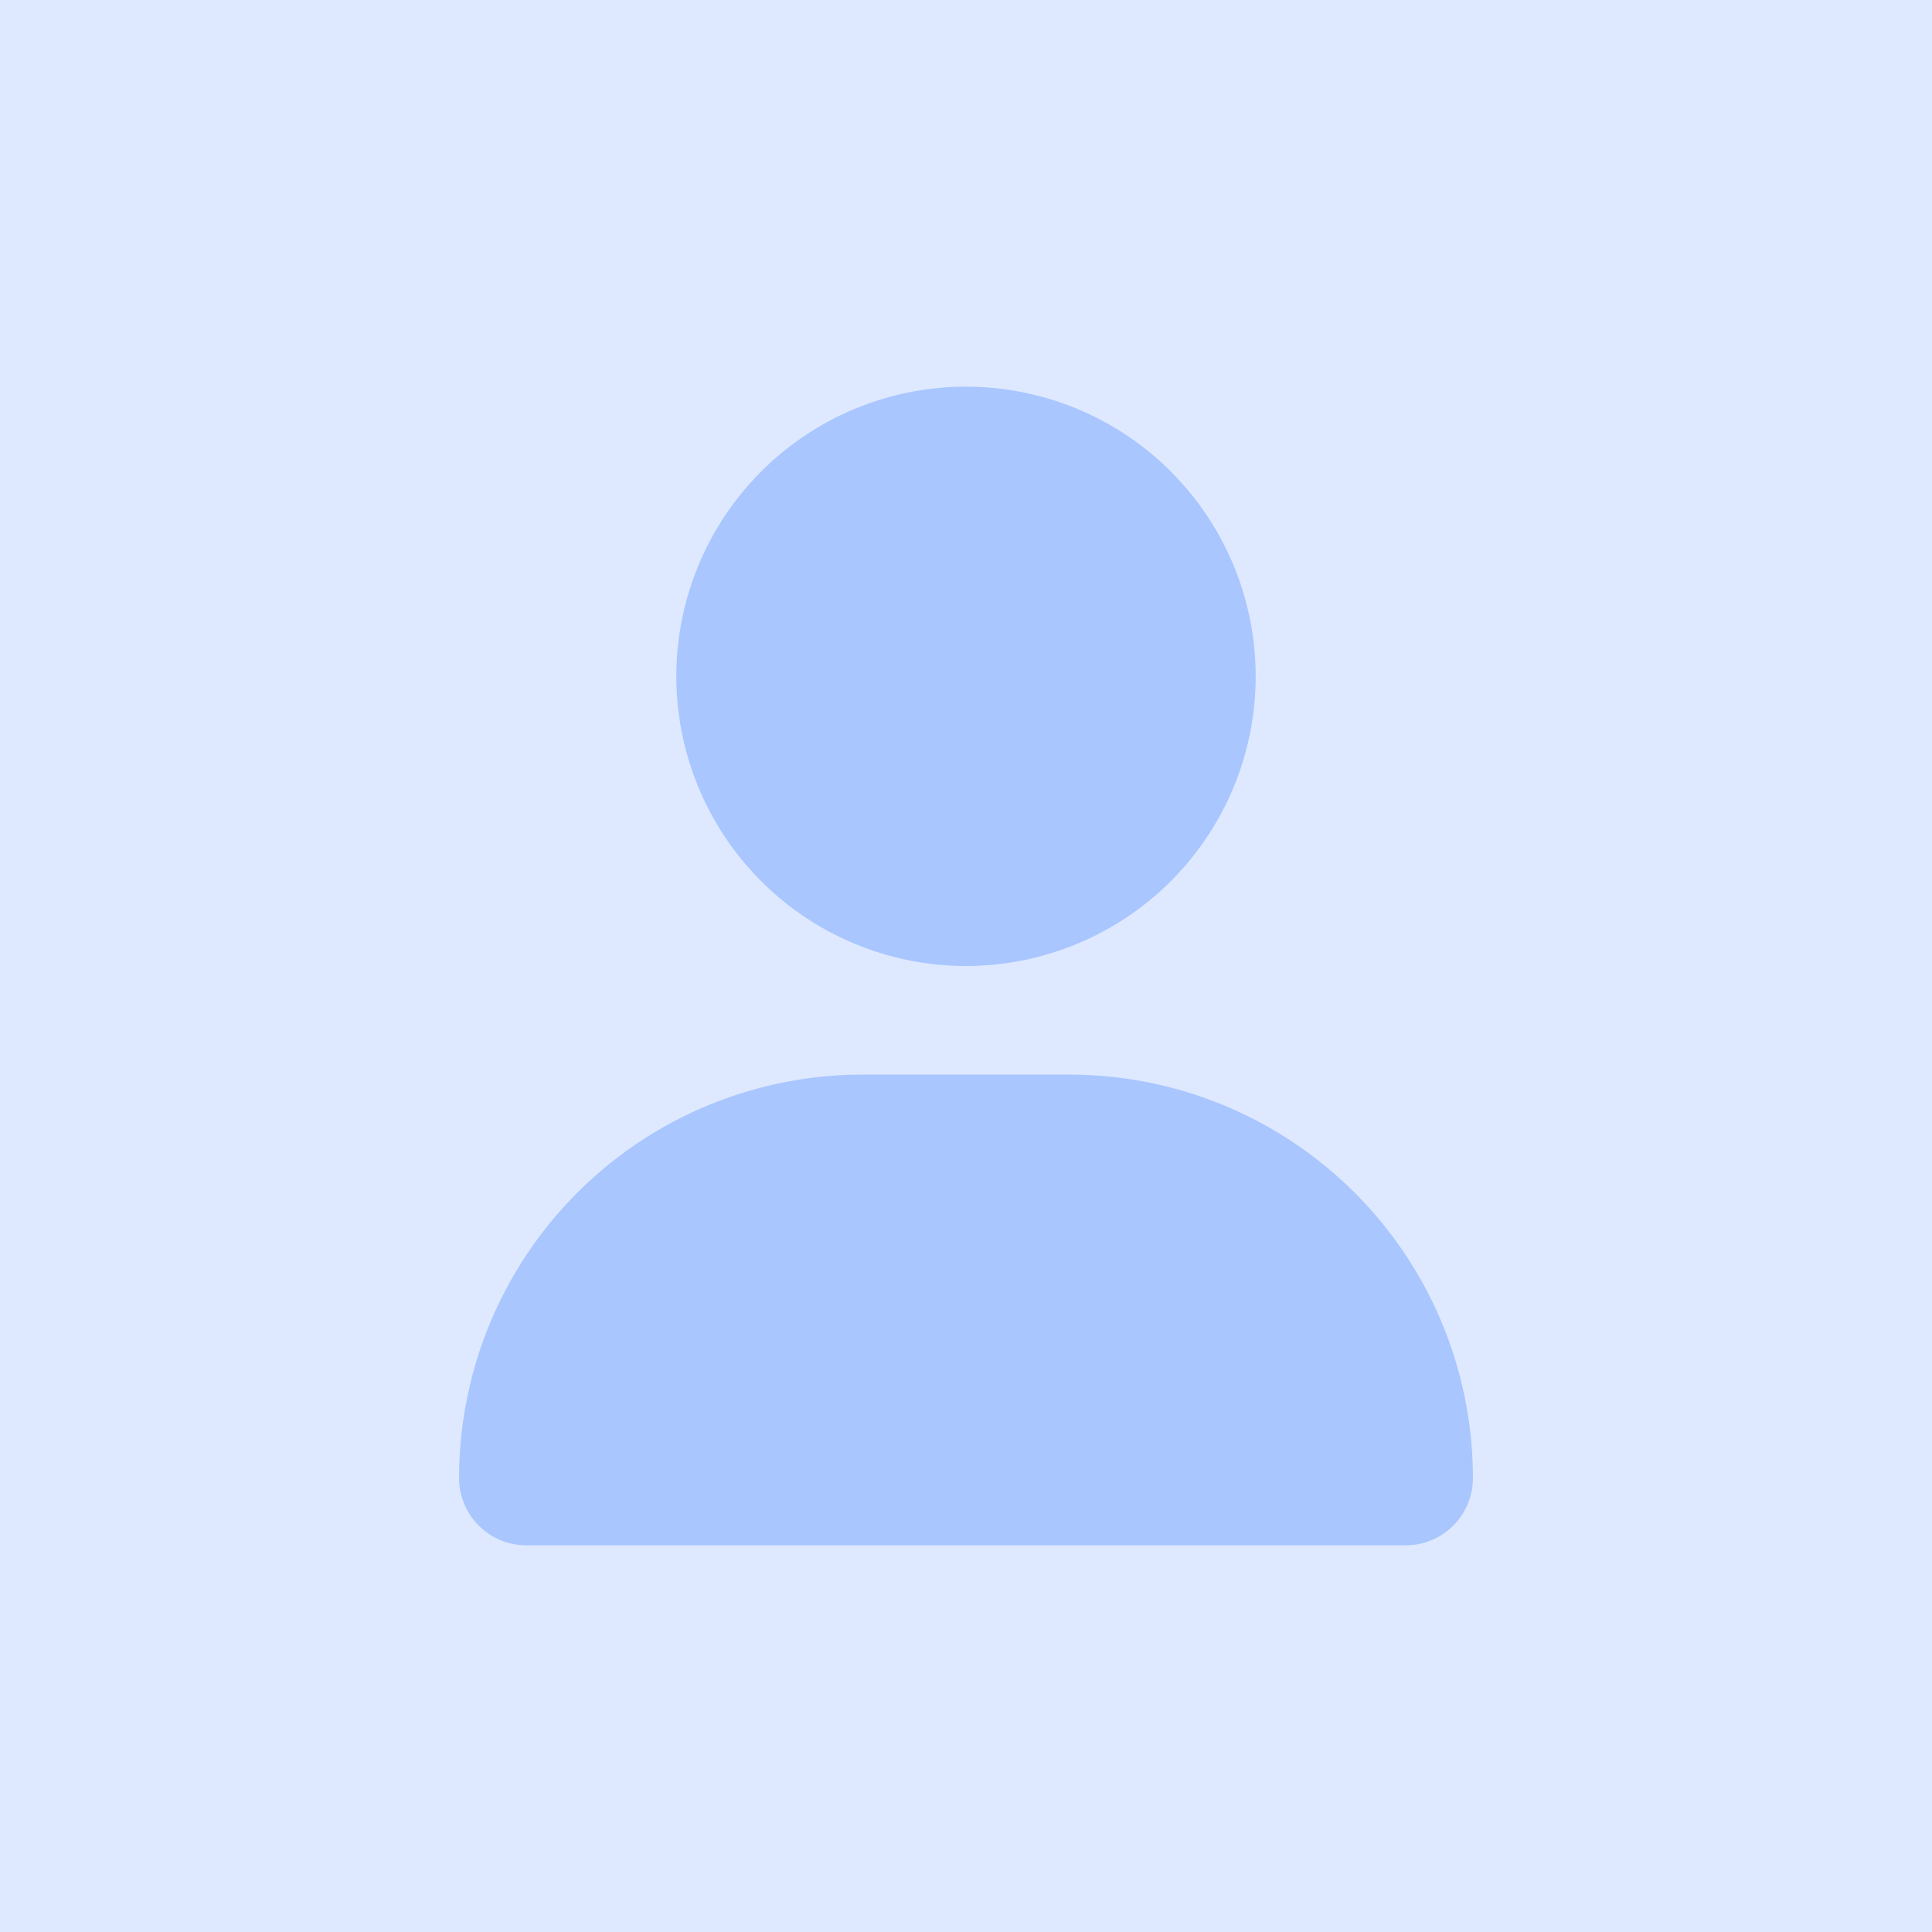
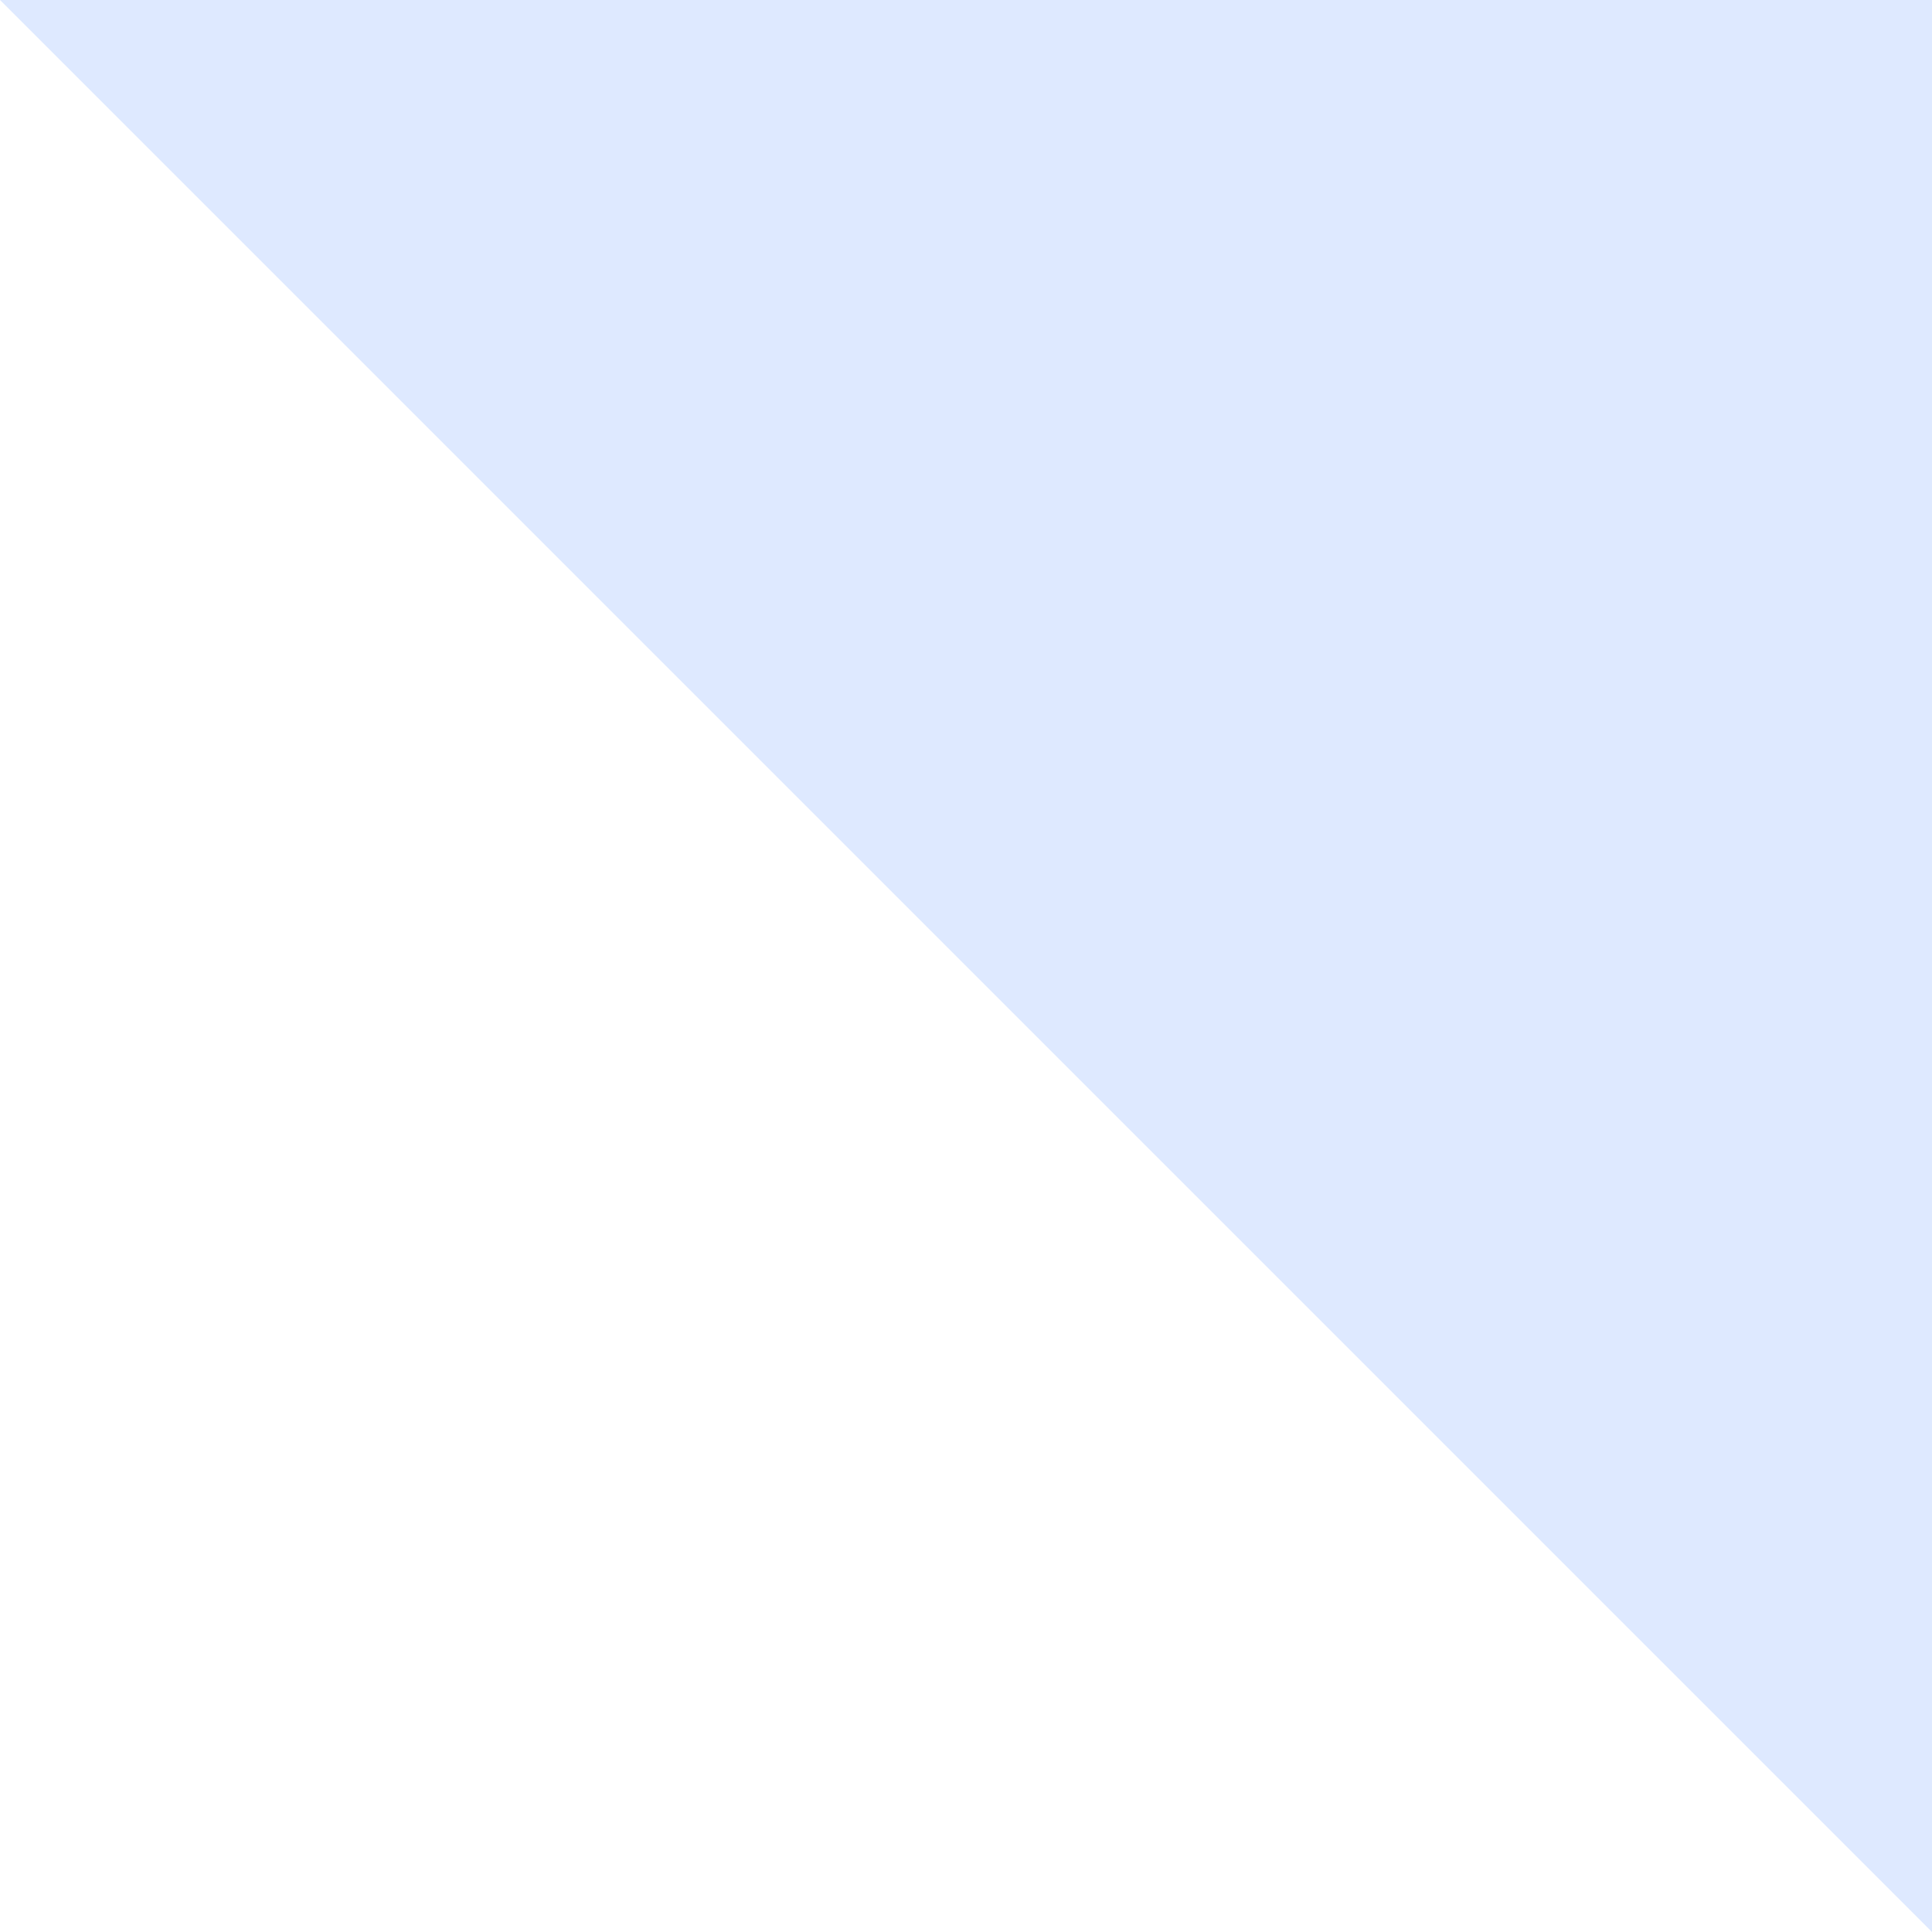
<svg xmlns="http://www.w3.org/2000/svg" width="512" height="512">
  <g data-name="Group 216">
-     <path fill="#dee9ff" d="M0 0h512v512H0z" data-name="Rectangle 18597" />
-     <path fill="#5990ff" d="M256 256a76.764 76.764 0 1 0-76.763-76.763A76.764 76.764 0 0 0 256 256Zm-27.407 28.786a106.908 106.908 0 0 0-106.929 106.93 17.814 17.814 0 0 0 17.812 17.812h233.049a17.814 17.814 0 0 0 17.812-17.812 106.908 106.908 0 0 0-106.93-106.93Z" data-name="Path 8036" opacity=".397" />
+     <path fill="#dee9ff" d="M0 0h512v512z" data-name="Rectangle 18597" />
  </g>
</svg>